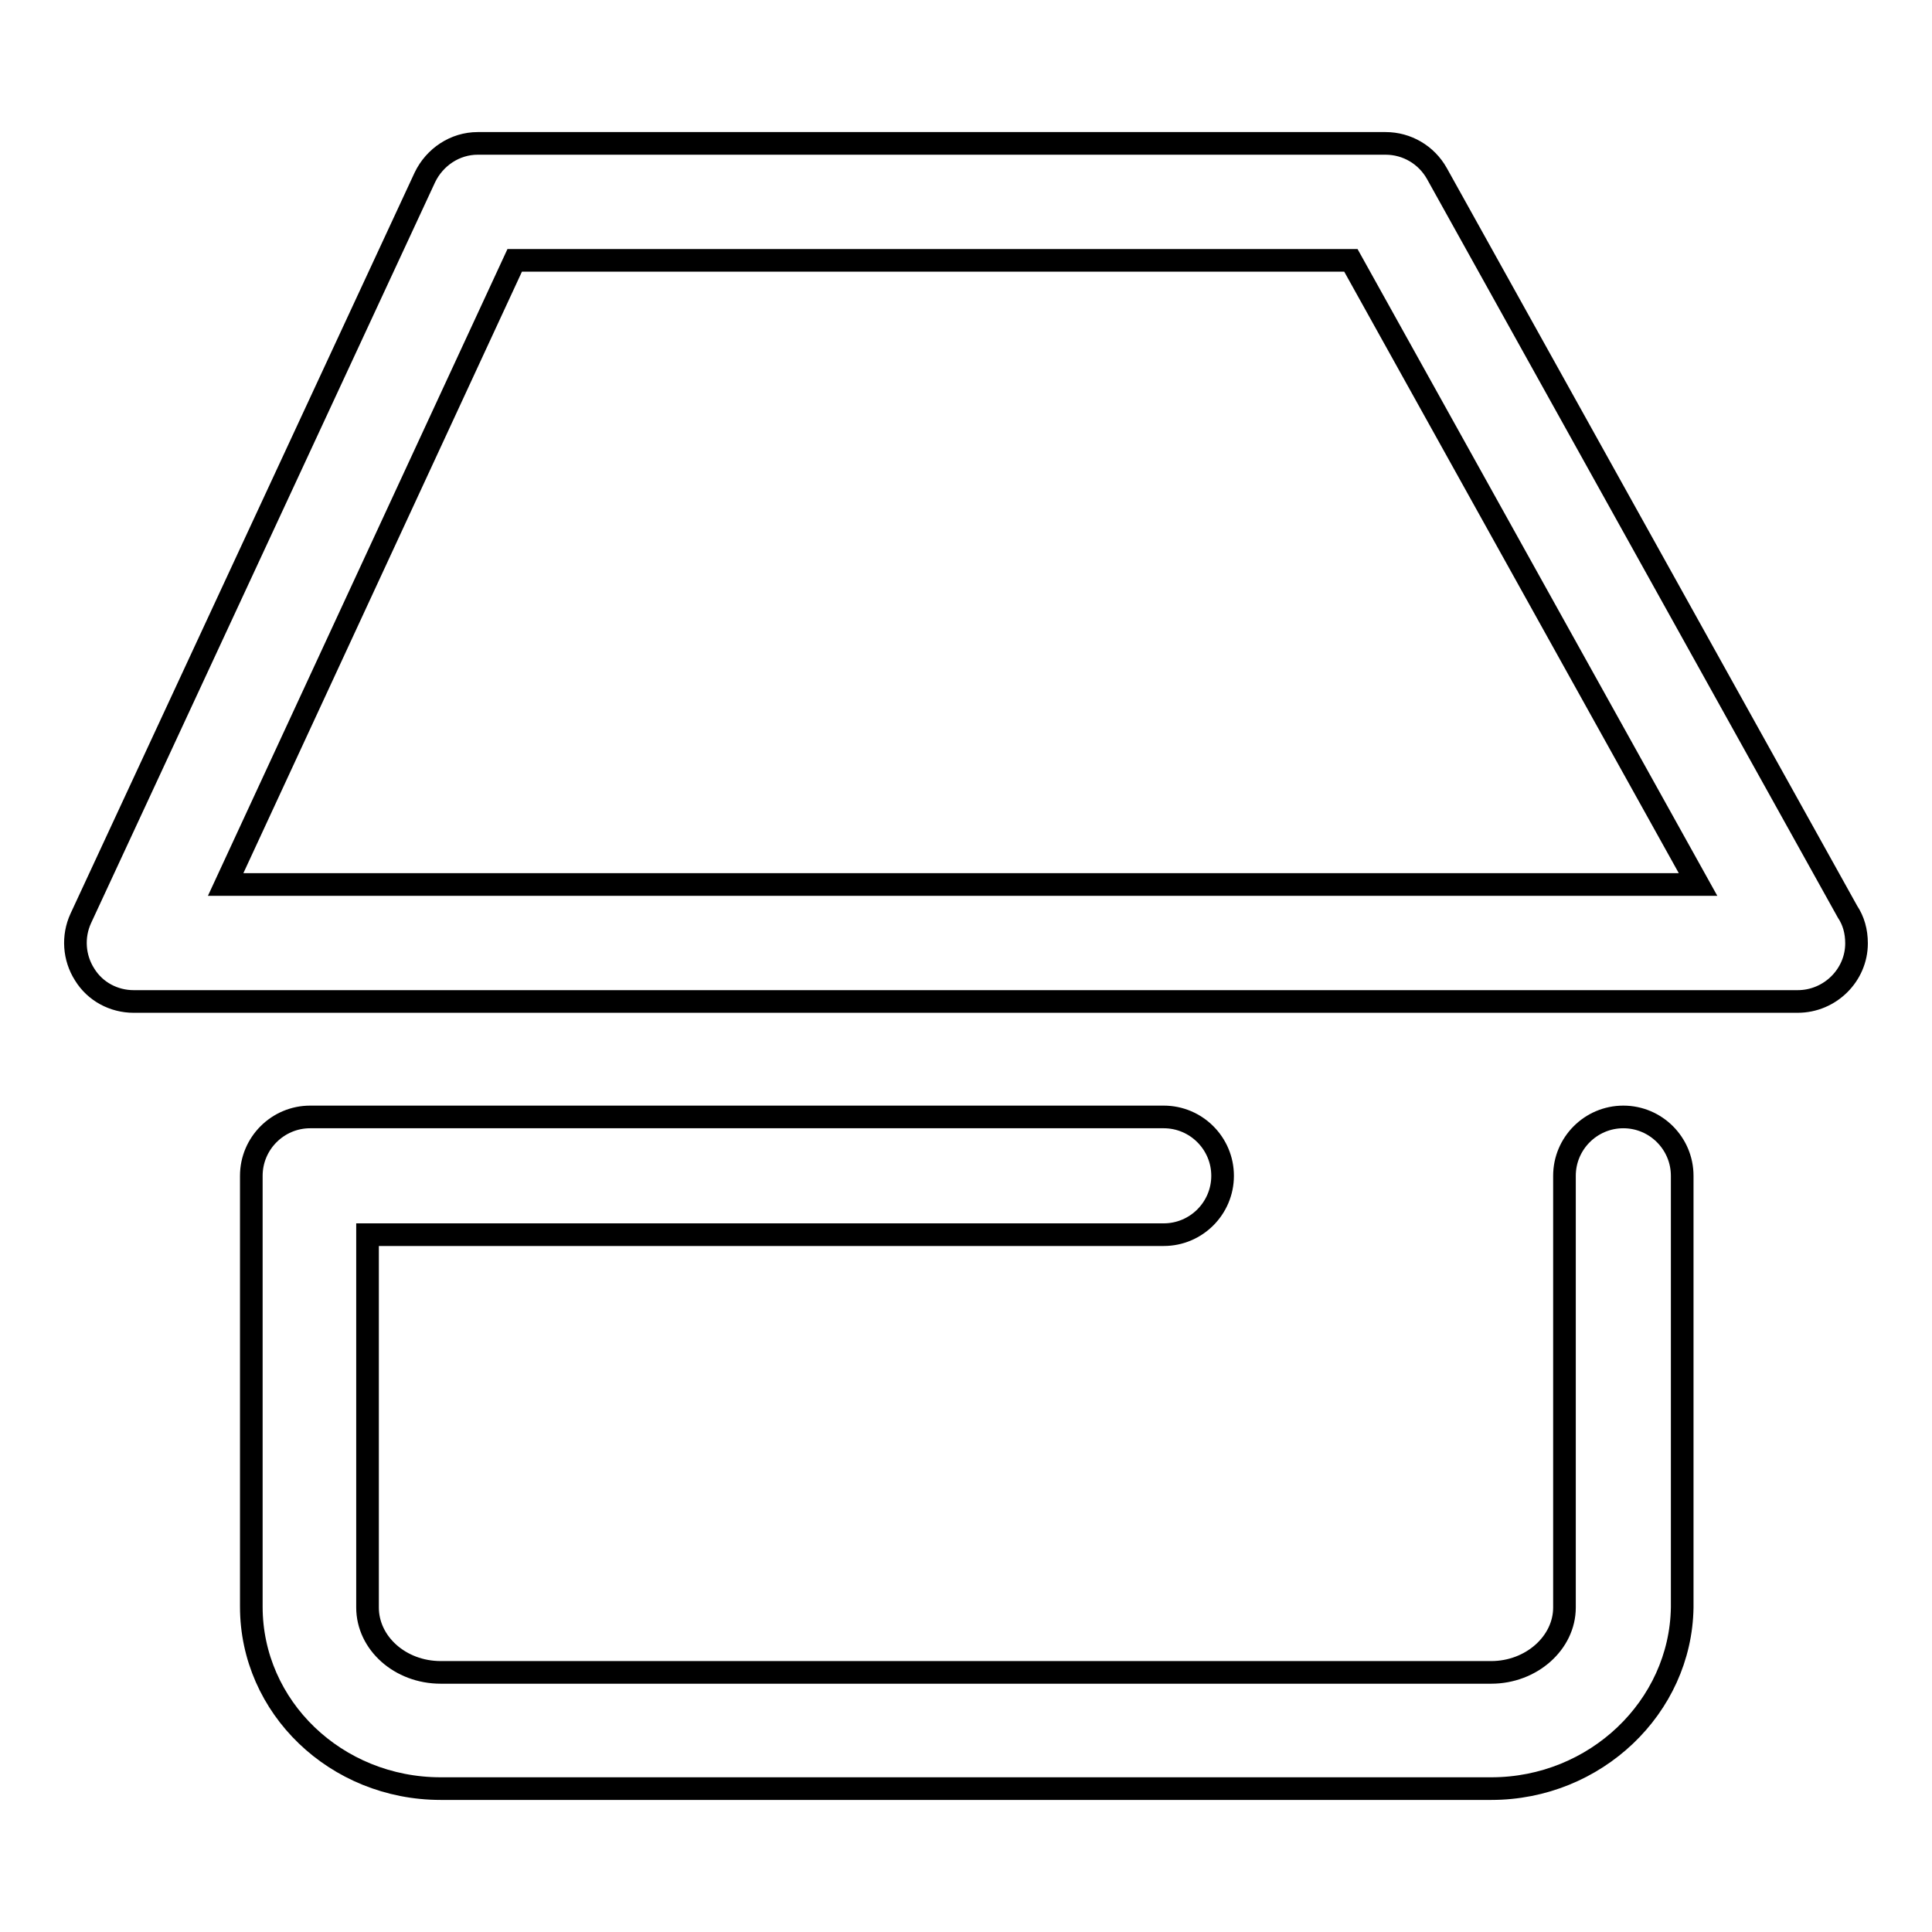
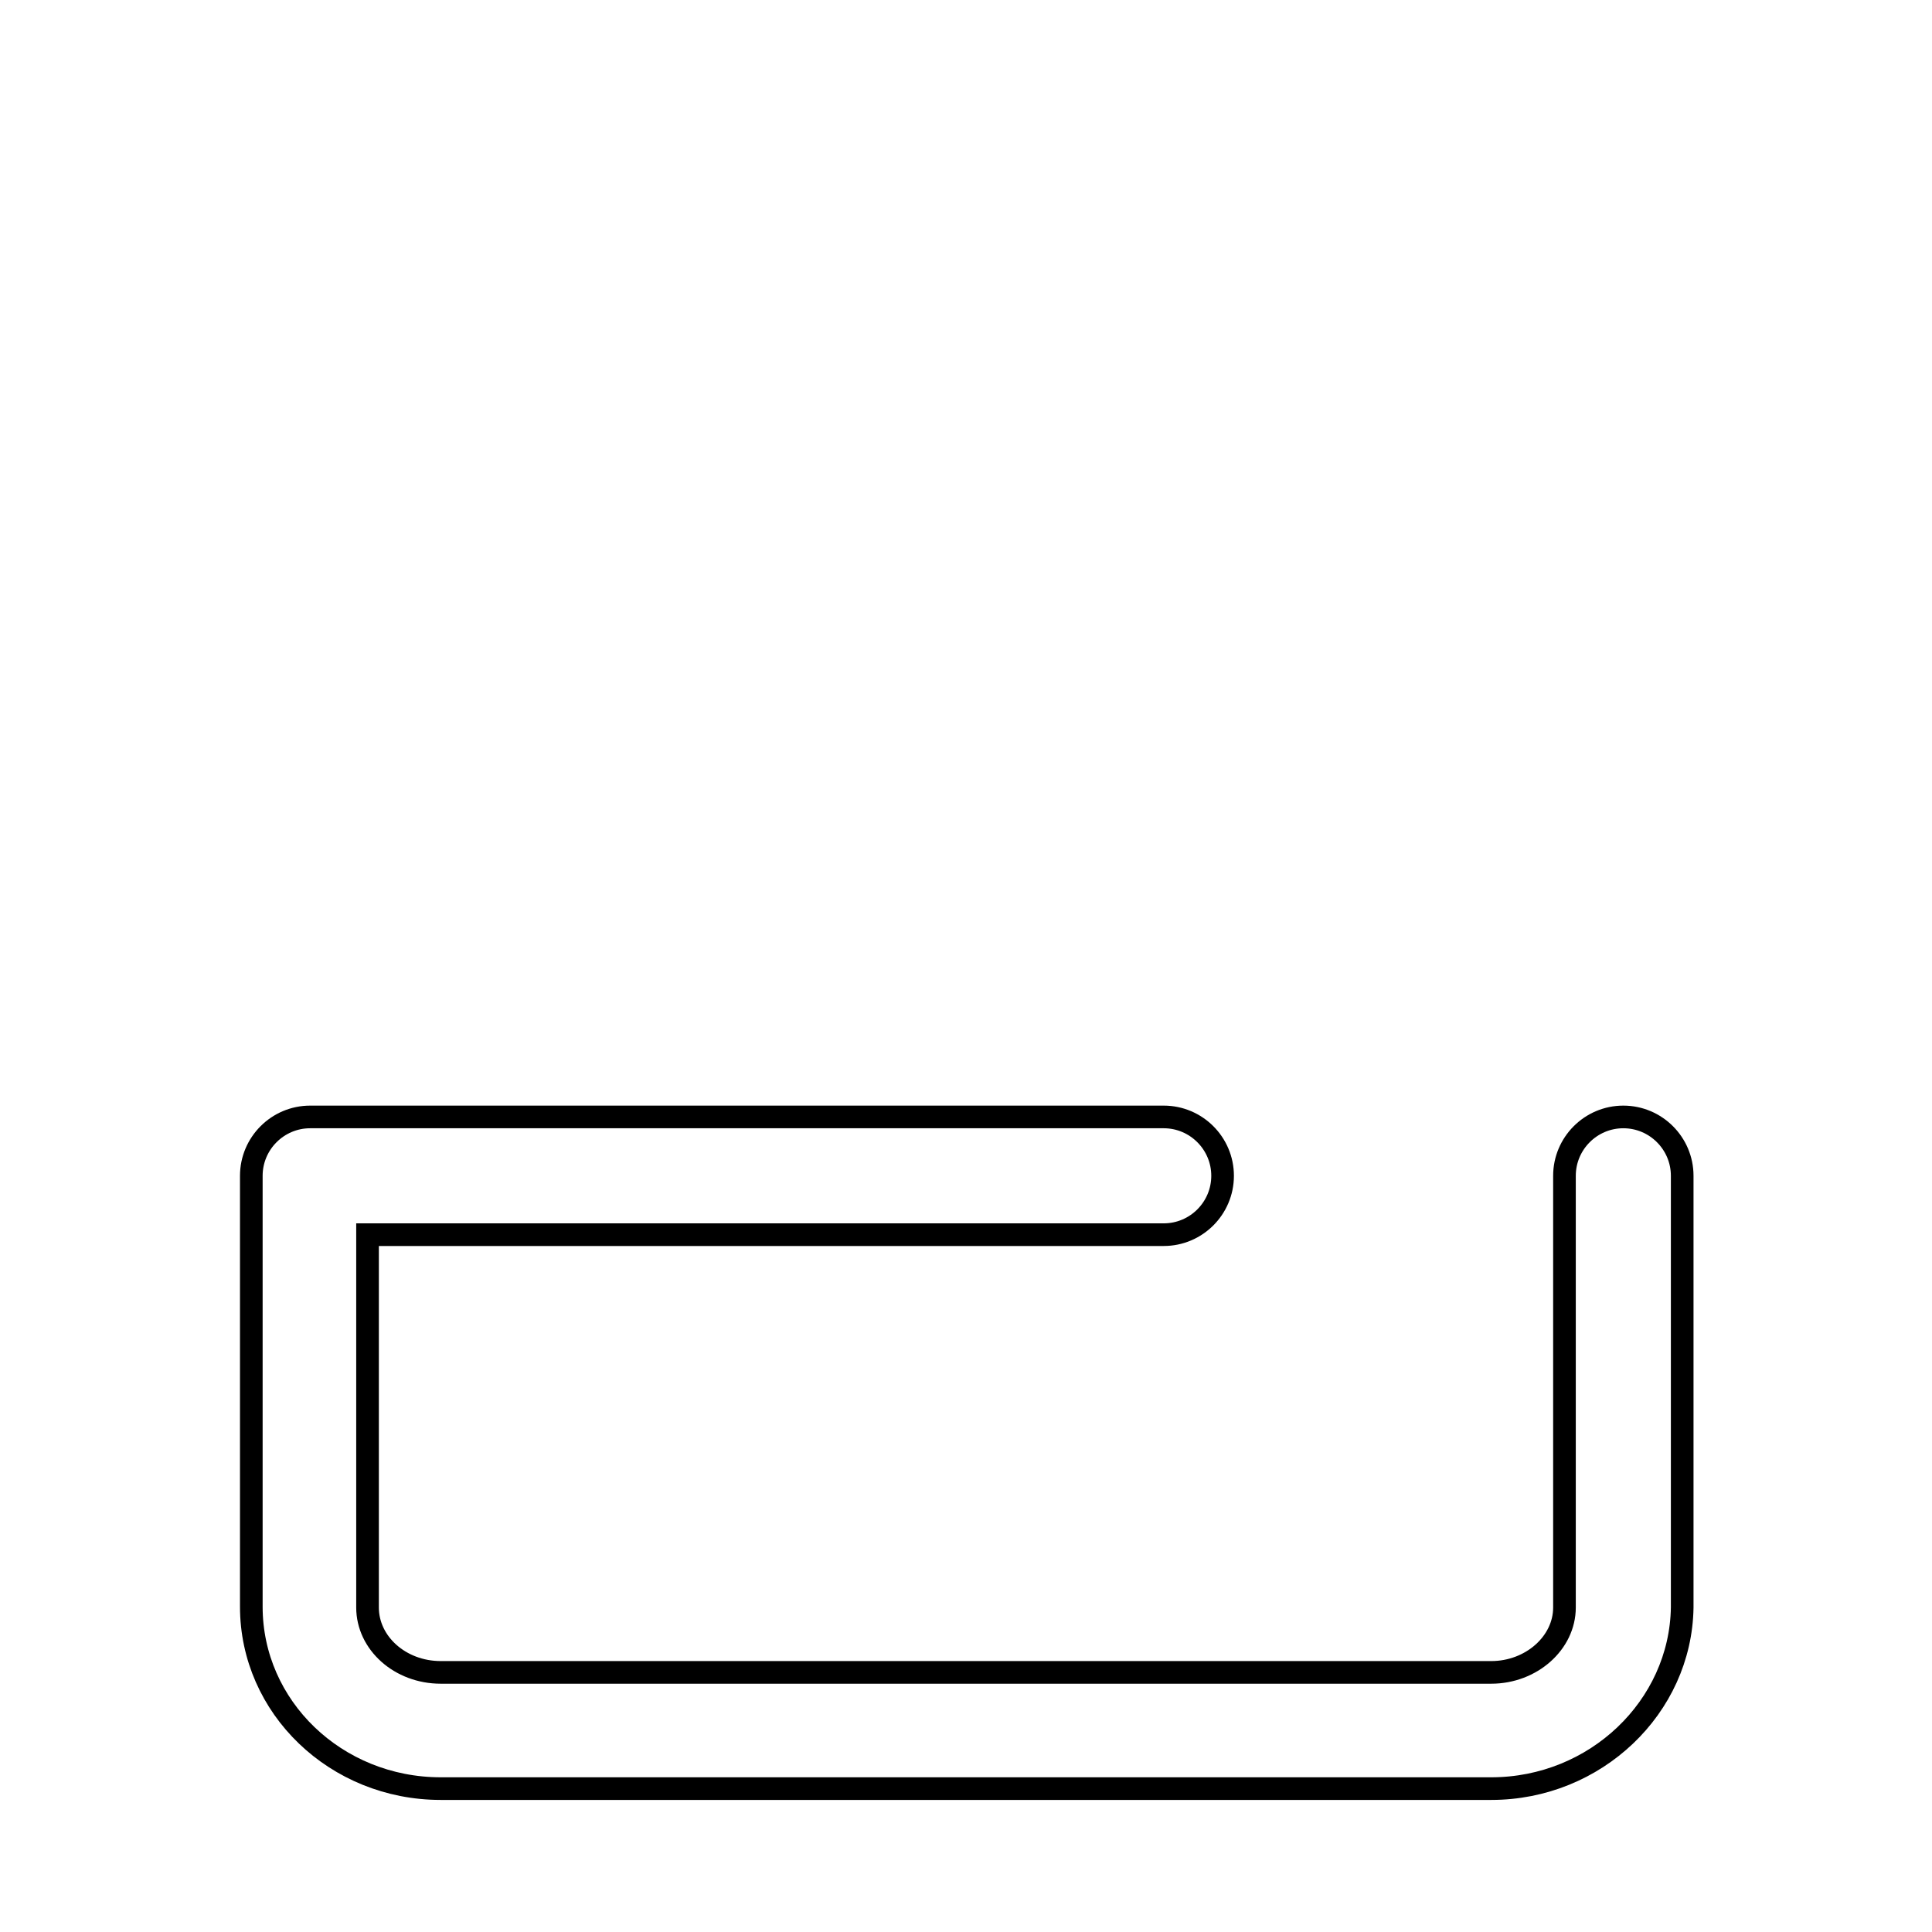
<svg xmlns="http://www.w3.org/2000/svg" version="1.1" x="0px" y="0px" viewBox="0 0 256 256" enable-background="new 0 0 256 256" xml:space="preserve">
  <g>
    <g>
      <path stroke-width="3" fill-opacity="0" stroke="#000000" d="M197.6,237H58.4c-13.9,0-25.1-10.8-25.1-24.1v-57.1c0-4.3,3.5-7.8,7.8-7.8h113.1c4.3,0,7.8,3.5,7.8,7.8s-3.5,7.8-7.8,7.8H48.7V213c0,4.7,4.3,8.6,9.7,8.6h139.2c5.3,0,9.7-3.9,9.7-8.6v-57.2c0-4.3,3.5-7.8,7.8-7.8c4.3,0,7.8,3.5,7.8,7.8V213C222.7,226.2,211.4,237,197.6,237z" />
-       <path stroke-width="3" fill-opacity="0" stroke="#000000" d="M238.2,132.7L238.2,132.7H17.7c-2.6,0-5.1-1.3-6.5-3.6c-1.4-2.2-1.6-5-0.5-7.4l45.6-98.2c1.3-2.7,4-4.5,7-4.5h120.3c2.8,0,5.4,1.5,6.8,4l54.4,97.8c0.8,1.2,1.2,2.6,1.2,4.2C246,129.2,242.5,132.7,238.2,132.7z M29.9,117.2H225l-46-82.7H68.2L29.9,117.2z" />
    </g>
  </g>
</svg>